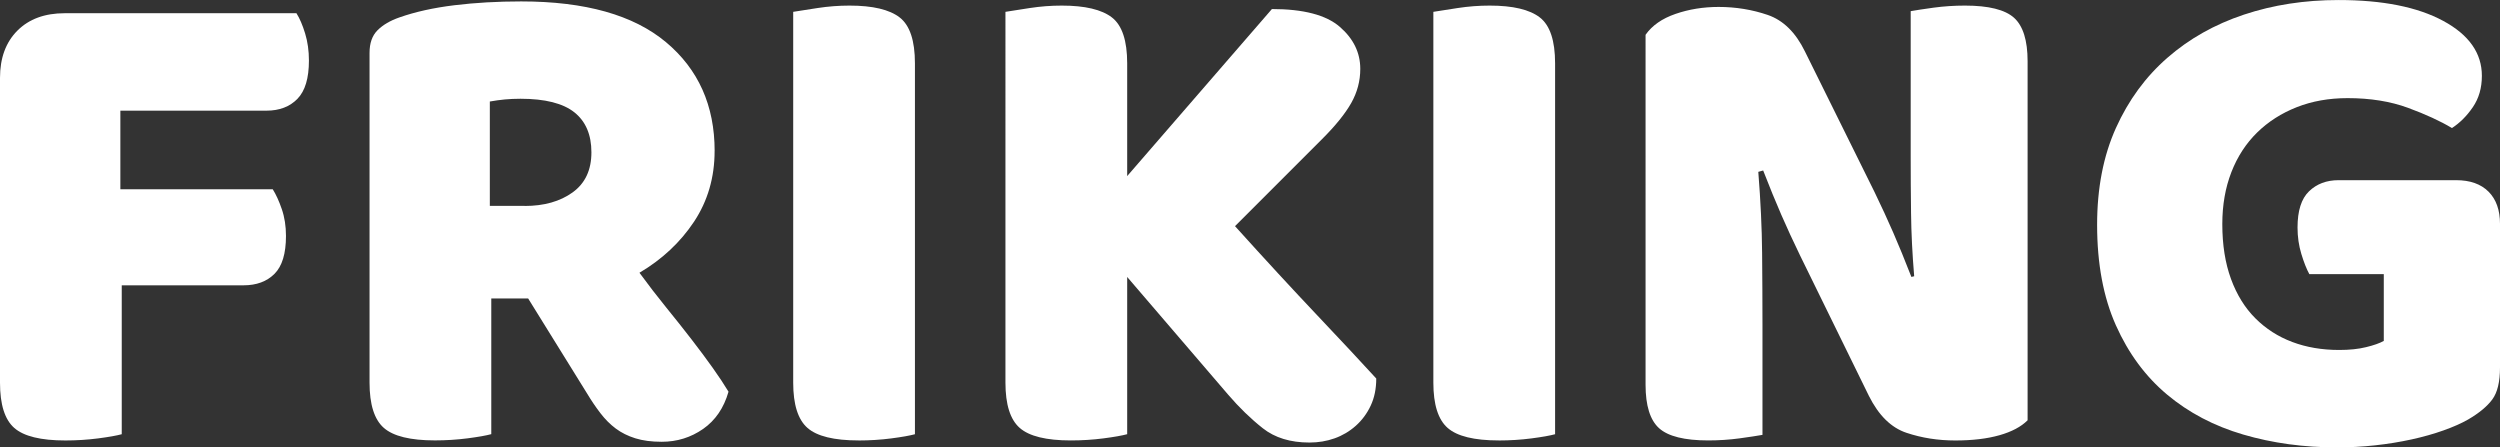
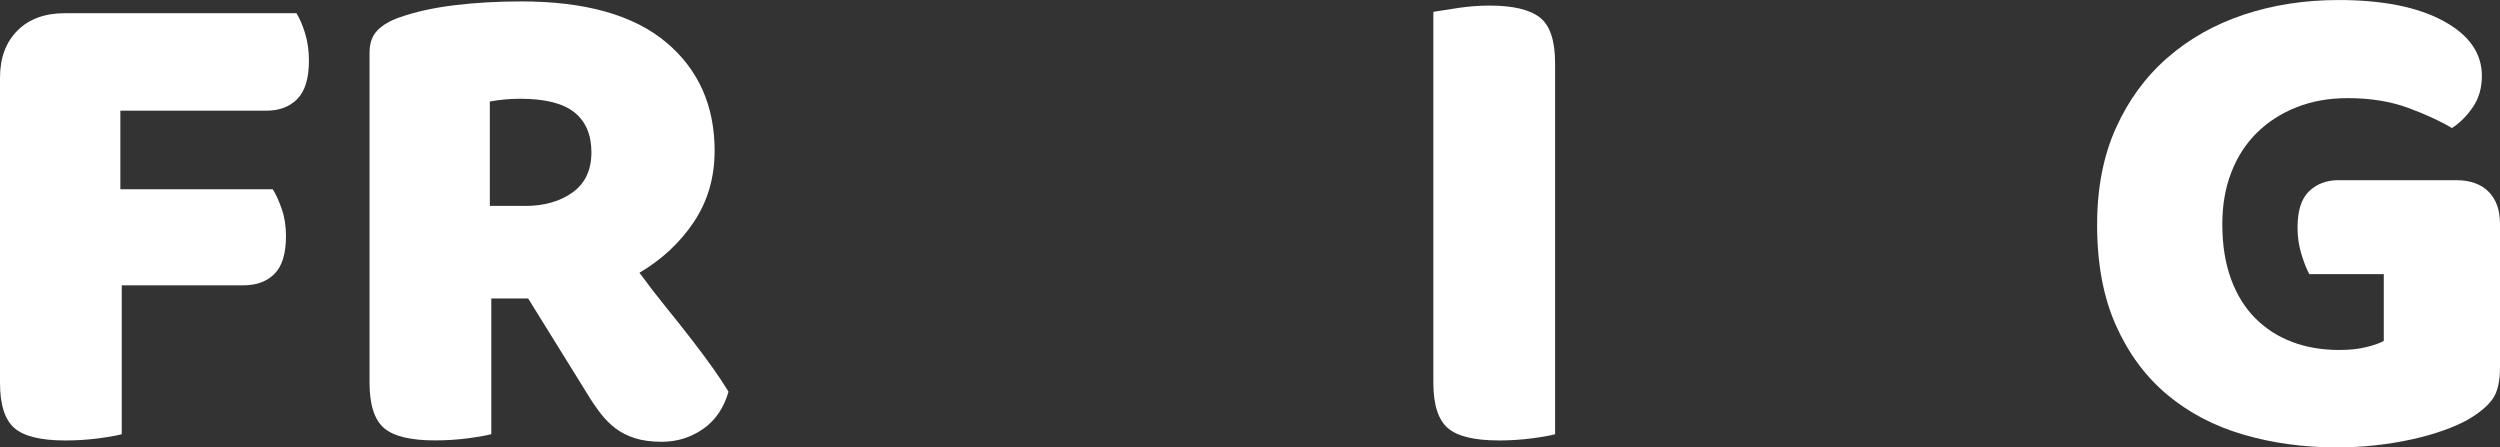
<svg xmlns="http://www.w3.org/2000/svg" version="1.1" viewBox="0 0 688.35 123.19">
  <rect x="0" y="0" width="688.35" height="123.19" fill="#333333" stroke="none" />
  <defs>
    <style>
      .cls-1 {
        fill: #fff;
      }
    </style>
  </defs>
  <g>
    <g id="Capa_1">
      <g>
        <path class="cls-1" d="M4.79,8.43c3.19-3.19,7.53-4.79,13.03-4.79h63.8c.89,1.41,1.69,3.26,2.39,5.56.7,2.3,1.05,4.79,1.05,7.47,0,4.86-1.05,8.37-3.16,10.54-2.11,2.17-4.95,3.26-8.53,3.26h-40.23v21.65h41.96c.89,1.41,1.72,3.23,2.49,5.46.77,2.24,1.15,4.69,1.15,7.38,0,4.86-1.05,8.33-3.16,10.44-2.11,2.11-4.95,3.16-8.53,3.16h-33.53v41c-1.41.38-3.58.77-6.51,1.15-2.94.38-5.94.57-9,.57-6.77,0-11.46-1.15-14.08-3.45-2.62-2.3-3.93-6.45-3.93-12.45V21.46c0-5.49,1.6-9.83,4.79-13.03Z" />
        <path class="cls-1" d="M196.76,41.57c0,7.28-1.89,13.76-5.65,19.45-3.77,5.68-8.78,10.38-15.04,14.08,2.43,3.32,4.89,6.51,7.38,9.58,2.49,3.06,4.82,6,6.99,8.81,2.17,2.81,4.12,5.43,5.84,7.85,1.72,2.43,3.16,4.6,4.31,6.51-1.28,4.47-3.61,7.89-6.99,10.25-3.39,2.36-7.19,3.54-11.4,3.54-2.81,0-5.24-.32-7.28-.96-2.04-.64-3.83-1.53-5.37-2.68s-2.94-2.55-4.21-4.21c-1.28-1.66-2.49-3.45-3.64-5.36l-16.28-26.25h-10.15v37.36c-1.41.38-3.58.77-6.51,1.15-2.94.38-5.94.57-9,.57-6.77,0-11.46-1.15-14.08-3.45-2.62-2.3-3.93-6.45-3.93-12.45V14.56c0-2.68.73-4.76,2.2-6.23s3.48-2.65,6.04-3.54c4.34-1.53,9.39-2.65,15.13-3.35,5.75-.7,11.88-1.05,18.39-1.05,17.63,0,30.91,3.74,39.85,11.21,8.94,7.47,13.41,17.47,13.41,29.98ZM144.45,56.71c5.37,0,9.77-1.25,13.22-3.74,3.45-2.49,5.17-6.16,5.17-11.02s-1.57-8.53-4.69-11.02c-3.13-2.49-8.08-3.74-14.85-3.74-1.53,0-2.97.07-4.31.19-1.34.13-2.72.32-4.12.57v28.74h9.58Z" />
-         <path class="cls-1" d="M236.41,121.27c-6.77,0-11.46-1.15-14.08-3.45-2.62-2.3-3.93-6.45-3.93-12.45V3.26c1.53-.25,3.77-.61,6.71-1.05,2.94-.45,5.87-.67,8.81-.67,6.38,0,10.98,1.09,13.79,3.26,2.81,2.17,4.21,6.39,4.21,12.64v102.12c-1.41.38-3.58.77-6.51,1.15-2.94.38-5.94.57-9,.57Z" />
-         <path class="cls-1" d="M310.36,76.25v43.3c-1.41.38-3.58.77-6.51,1.15-2.94.38-5.94.57-9,.57-6.77,0-11.46-1.15-14.08-3.45-2.62-2.3-3.93-6.45-3.93-12.45V3.26c1.53-.25,3.77-.61,6.71-1.05,2.94-.45,5.87-.67,8.81-.67,6.38,0,10.98,1.09,13.79,3.26,2.81,2.17,4.21,6.39,4.21,12.64v31.04L350.21,2.49c8.68,0,14.91,1.63,18.68,4.89,3.77,3.26,5.65,7.12,5.65,11.59,0,3.32-.83,6.45-2.49,9.39-1.66,2.94-4.34,6.26-8.05,9.96l-23.95,23.95c8.3,9.2,15.84,17.37,22.61,24.52,6.77,7.15,12.19,12.96,16.28,17.43,0,2.81-.51,5.3-1.53,7.47-1.02,2.17-2.39,4.02-4.12,5.56-1.72,1.53-3.67,2.68-5.84,3.45-2.17.77-4.47,1.15-6.9,1.15-5.24,0-9.52-1.31-12.84-3.93-3.32-2.62-6.51-5.71-9.58-9.29l-27.78-32.38Z" />
        <path class="cls-1" d="M412.67,121.27c-6.77,0-11.46-1.15-14.08-3.45-2.62-2.3-3.93-6.45-3.93-12.45V3.26c1.53-.25,3.77-.61,6.71-1.05,2.94-.45,5.87-.67,8.81-.67,6.38,0,10.98,1.09,13.79,3.26,2.81,2.17,4.21,6.39,4.21,12.64v102.12c-1.41.38-3.58.77-6.51,1.15-2.94.38-5.94.57-9,.57Z" />
-         <path class="cls-1" d="M550.51,119.84c-3.39.96-7.44,1.44-12.17,1.44s-9.2-.7-13.41-2.11c-4.21-1.4-7.66-4.79-10.34-10.15l-18.97-38.7c-1.92-3.96-3.64-7.69-5.17-11.21-1.53-3.51-3.19-7.57-4.98-12.17l-1.34.38c.64,8.05.99,15.49,1.05,22.32.06,6.83.1,13.38.1,19.64v30.46c-1.41.25-3.51.58-6.32.96-2.81.38-5.69.57-8.62.57-6.51,0-11.02-1.12-13.51-3.35-2.49-2.23-3.74-6.23-3.74-11.97V9.58c1.79-2.55,4.53-4.47,8.24-5.75,3.7-1.28,7.66-1.92,11.88-1.92,4.72,0,9.23.74,13.51,2.2,4.28,1.47,7.69,4.82,10.25,10.06l19.16,38.7c1.92,3.96,3.64,7.7,5.17,11.21,1.53,3.51,3.19,7.57,4.98,12.17l.77-.19c-.51-6.13-.8-11.91-.86-17.34-.07-5.43-.1-10.63-.1-15.61V3.07c1.4-.25,3.51-.57,6.32-.96,2.81-.38,5.68-.57,8.62-.57,6.51,0,11.02,1.12,13.51,3.35,2.49,2.24,3.74,6.23,3.74,11.97v98.86c-1.79,1.79-4.38,3.16-7.76,4.12Z" />
        <path class="cls-1" d="M688.35,101.16c0,3.96-.7,6.9-2.11,8.81-1.41,1.92-3.64,3.77-6.71,5.56-1.79,1.02-4.02,2.01-6.71,2.97-2.68.96-5.62,1.79-8.81,2.49-3.19.7-6.55,1.25-10.06,1.63-3.51.38-6.99.57-10.44.57-9.2,0-17.82-1.18-25.86-3.54-8.05-2.36-15.04-6.04-20.98-11.02-5.94-4.98-10.63-11.33-14.08-19.06-3.45-7.73-5.17-16.96-5.17-27.68,0-10.09,1.72-18.97,5.17-26.63,3.45-7.66,8.17-14.11,14.18-19.35,6-5.24,13.03-9.2,21.07-11.88,8.05-2.68,16.73-4.02,26.06-4.02,12.13,0,21.75,1.92,28.83,5.75,7.09,3.83,10.63,8.88,10.63,15.13,0,3.32-.83,6.2-2.49,8.62-1.66,2.43-3.58,4.34-5.75,5.75-3.19-1.92-7.22-3.77-12.07-5.56-4.86-1.79-10.41-2.68-16.67-2.68-5.11,0-9.77.83-13.99,2.49-4.21,1.66-7.86,3.99-10.92,6.99-3.06,3-5.43,6.64-7.09,10.92-1.66,4.28-2.49,9.04-2.49,14.27,0,5.75.8,10.79,2.4,15.14,1.59,4.34,3.83,7.95,6.71,10.82,2.87,2.87,6.26,5.05,10.15,6.51,3.89,1.47,8.21,2.2,12.93,2.2,2.81,0,5.27-.25,7.38-.77,2.11-.51,3.74-1.08,4.89-1.72v-18.39h-20.5c-.77-1.4-1.5-3.26-2.2-5.56-.7-2.3-1.05-4.72-1.05-7.28,0-4.6,1.05-7.92,3.16-9.96,2.11-2.04,4.82-3.07,8.14-3.07h32.38c3.83,0,6.8,1.05,8.91,3.16s3.16,5.08,3.16,8.91v39.47Z" />
      </g>
    </g>
  </g>
</svg>